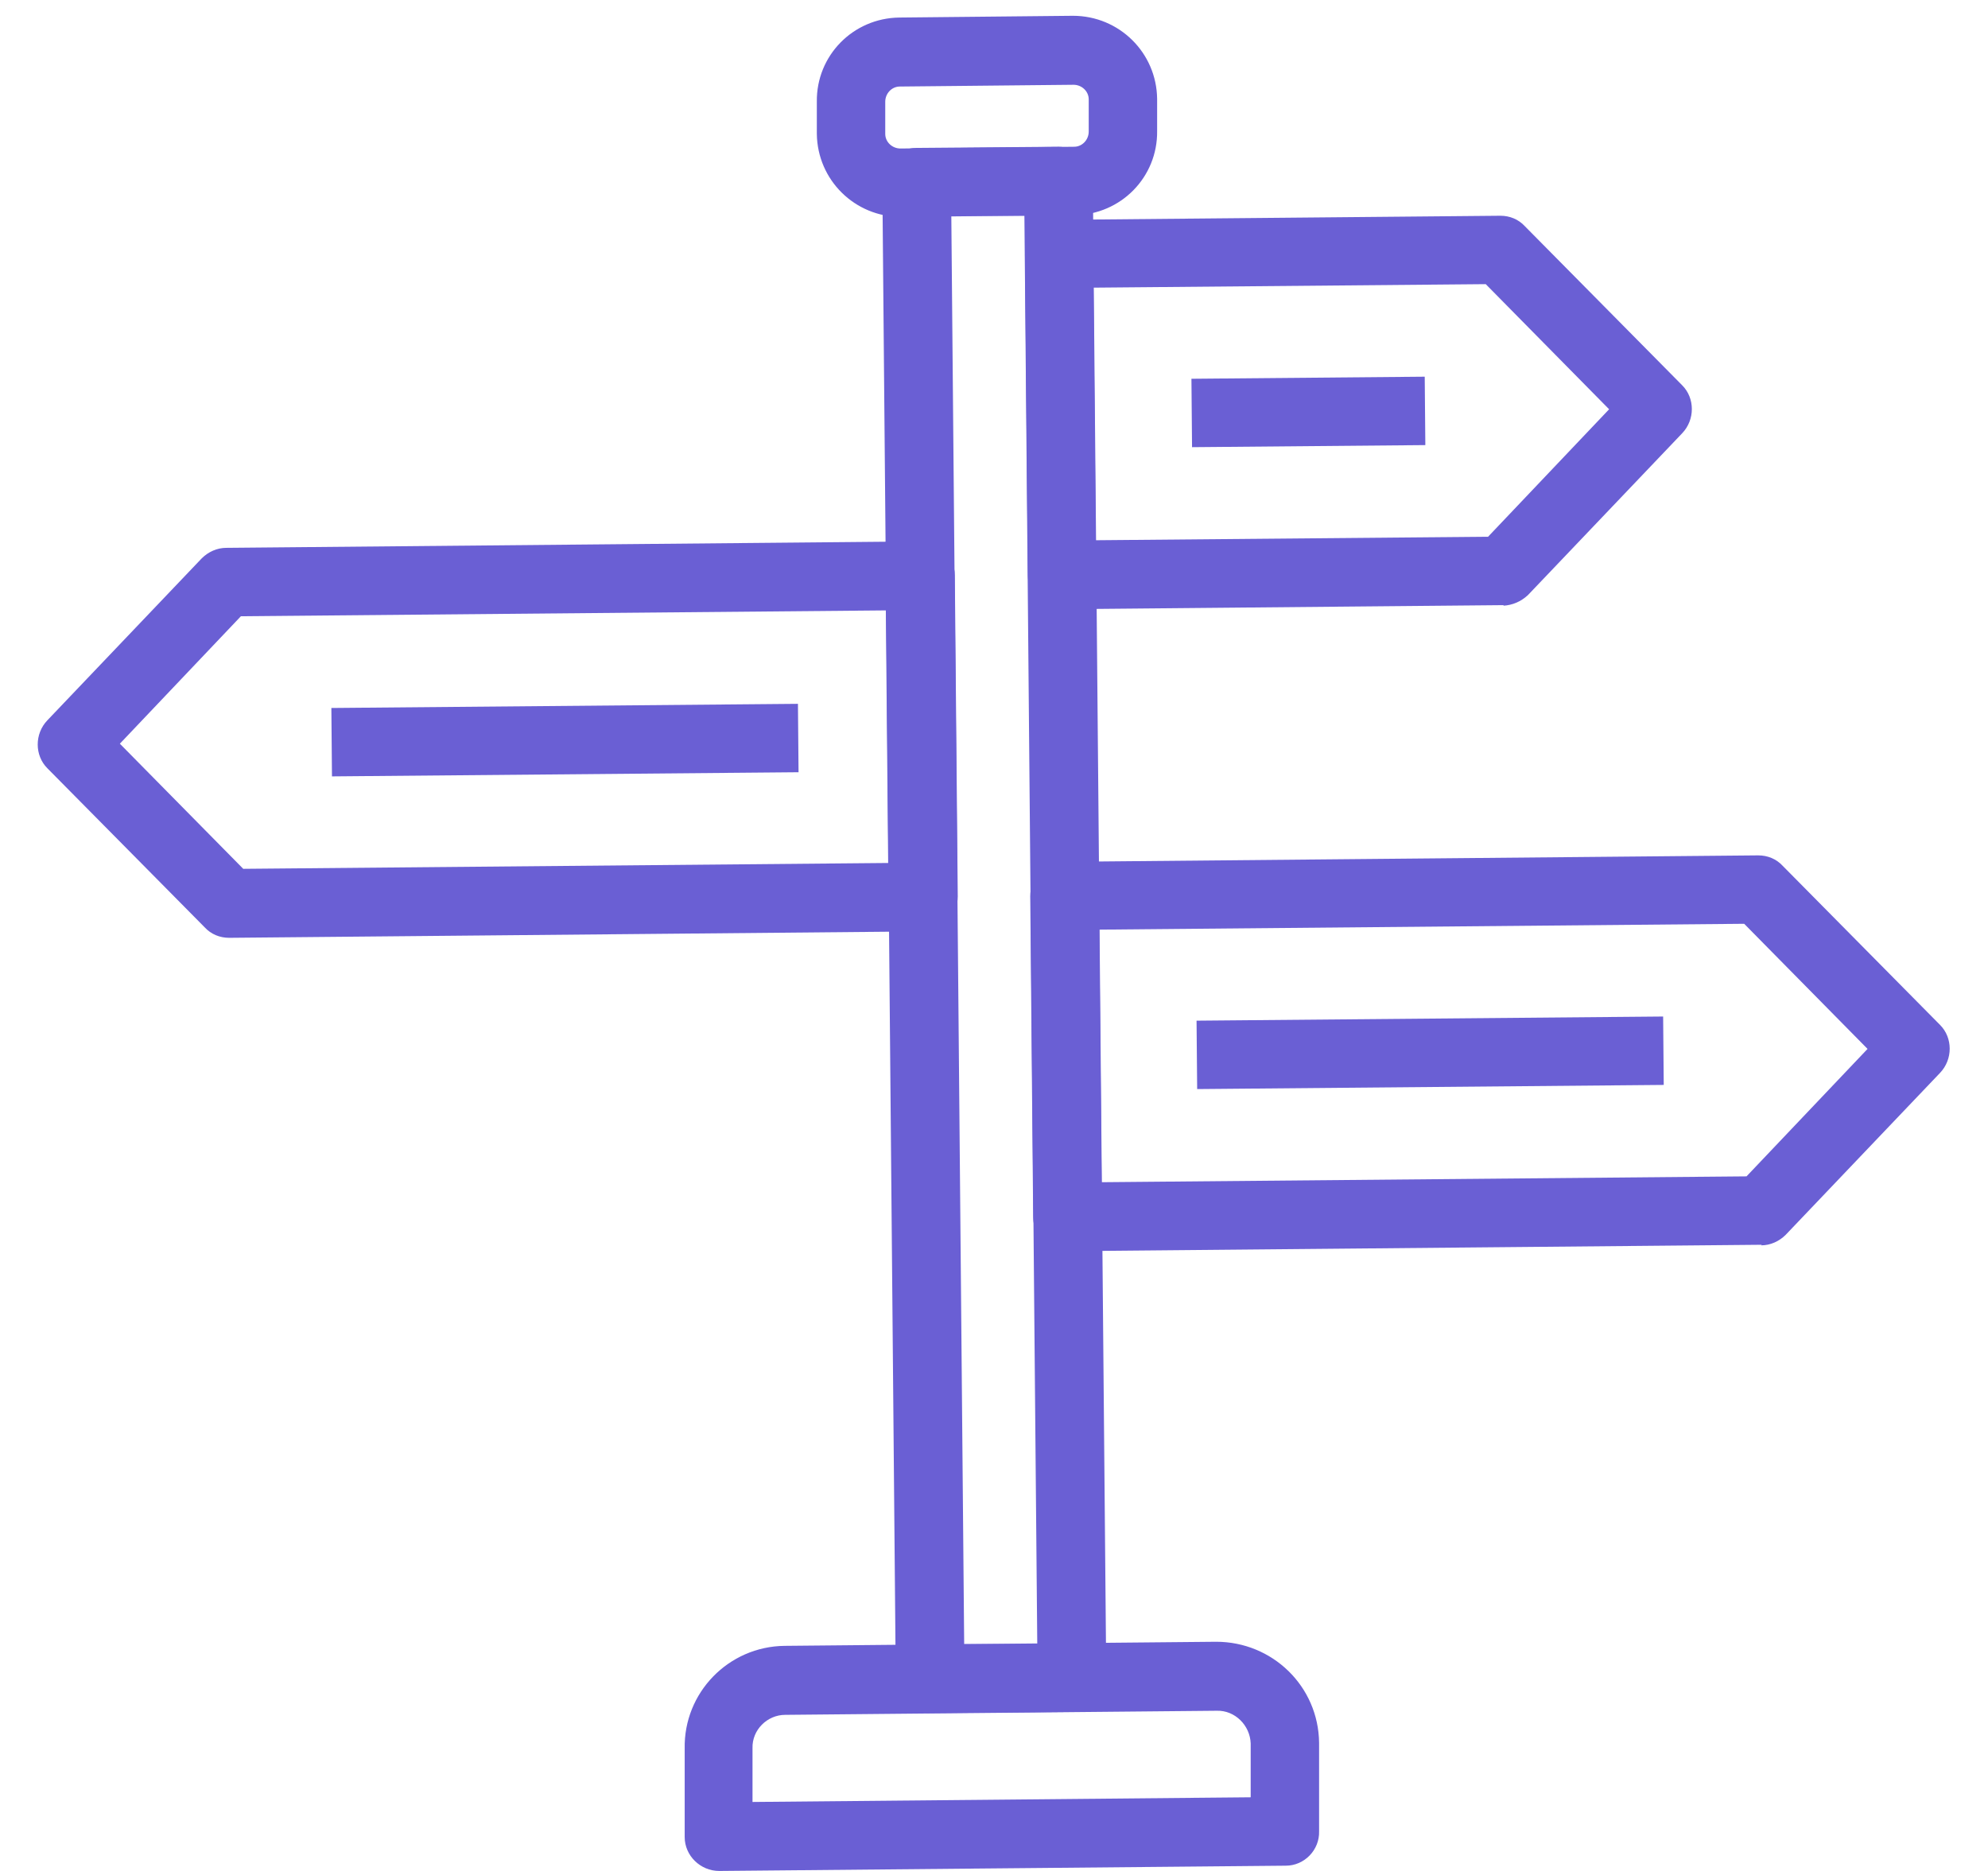
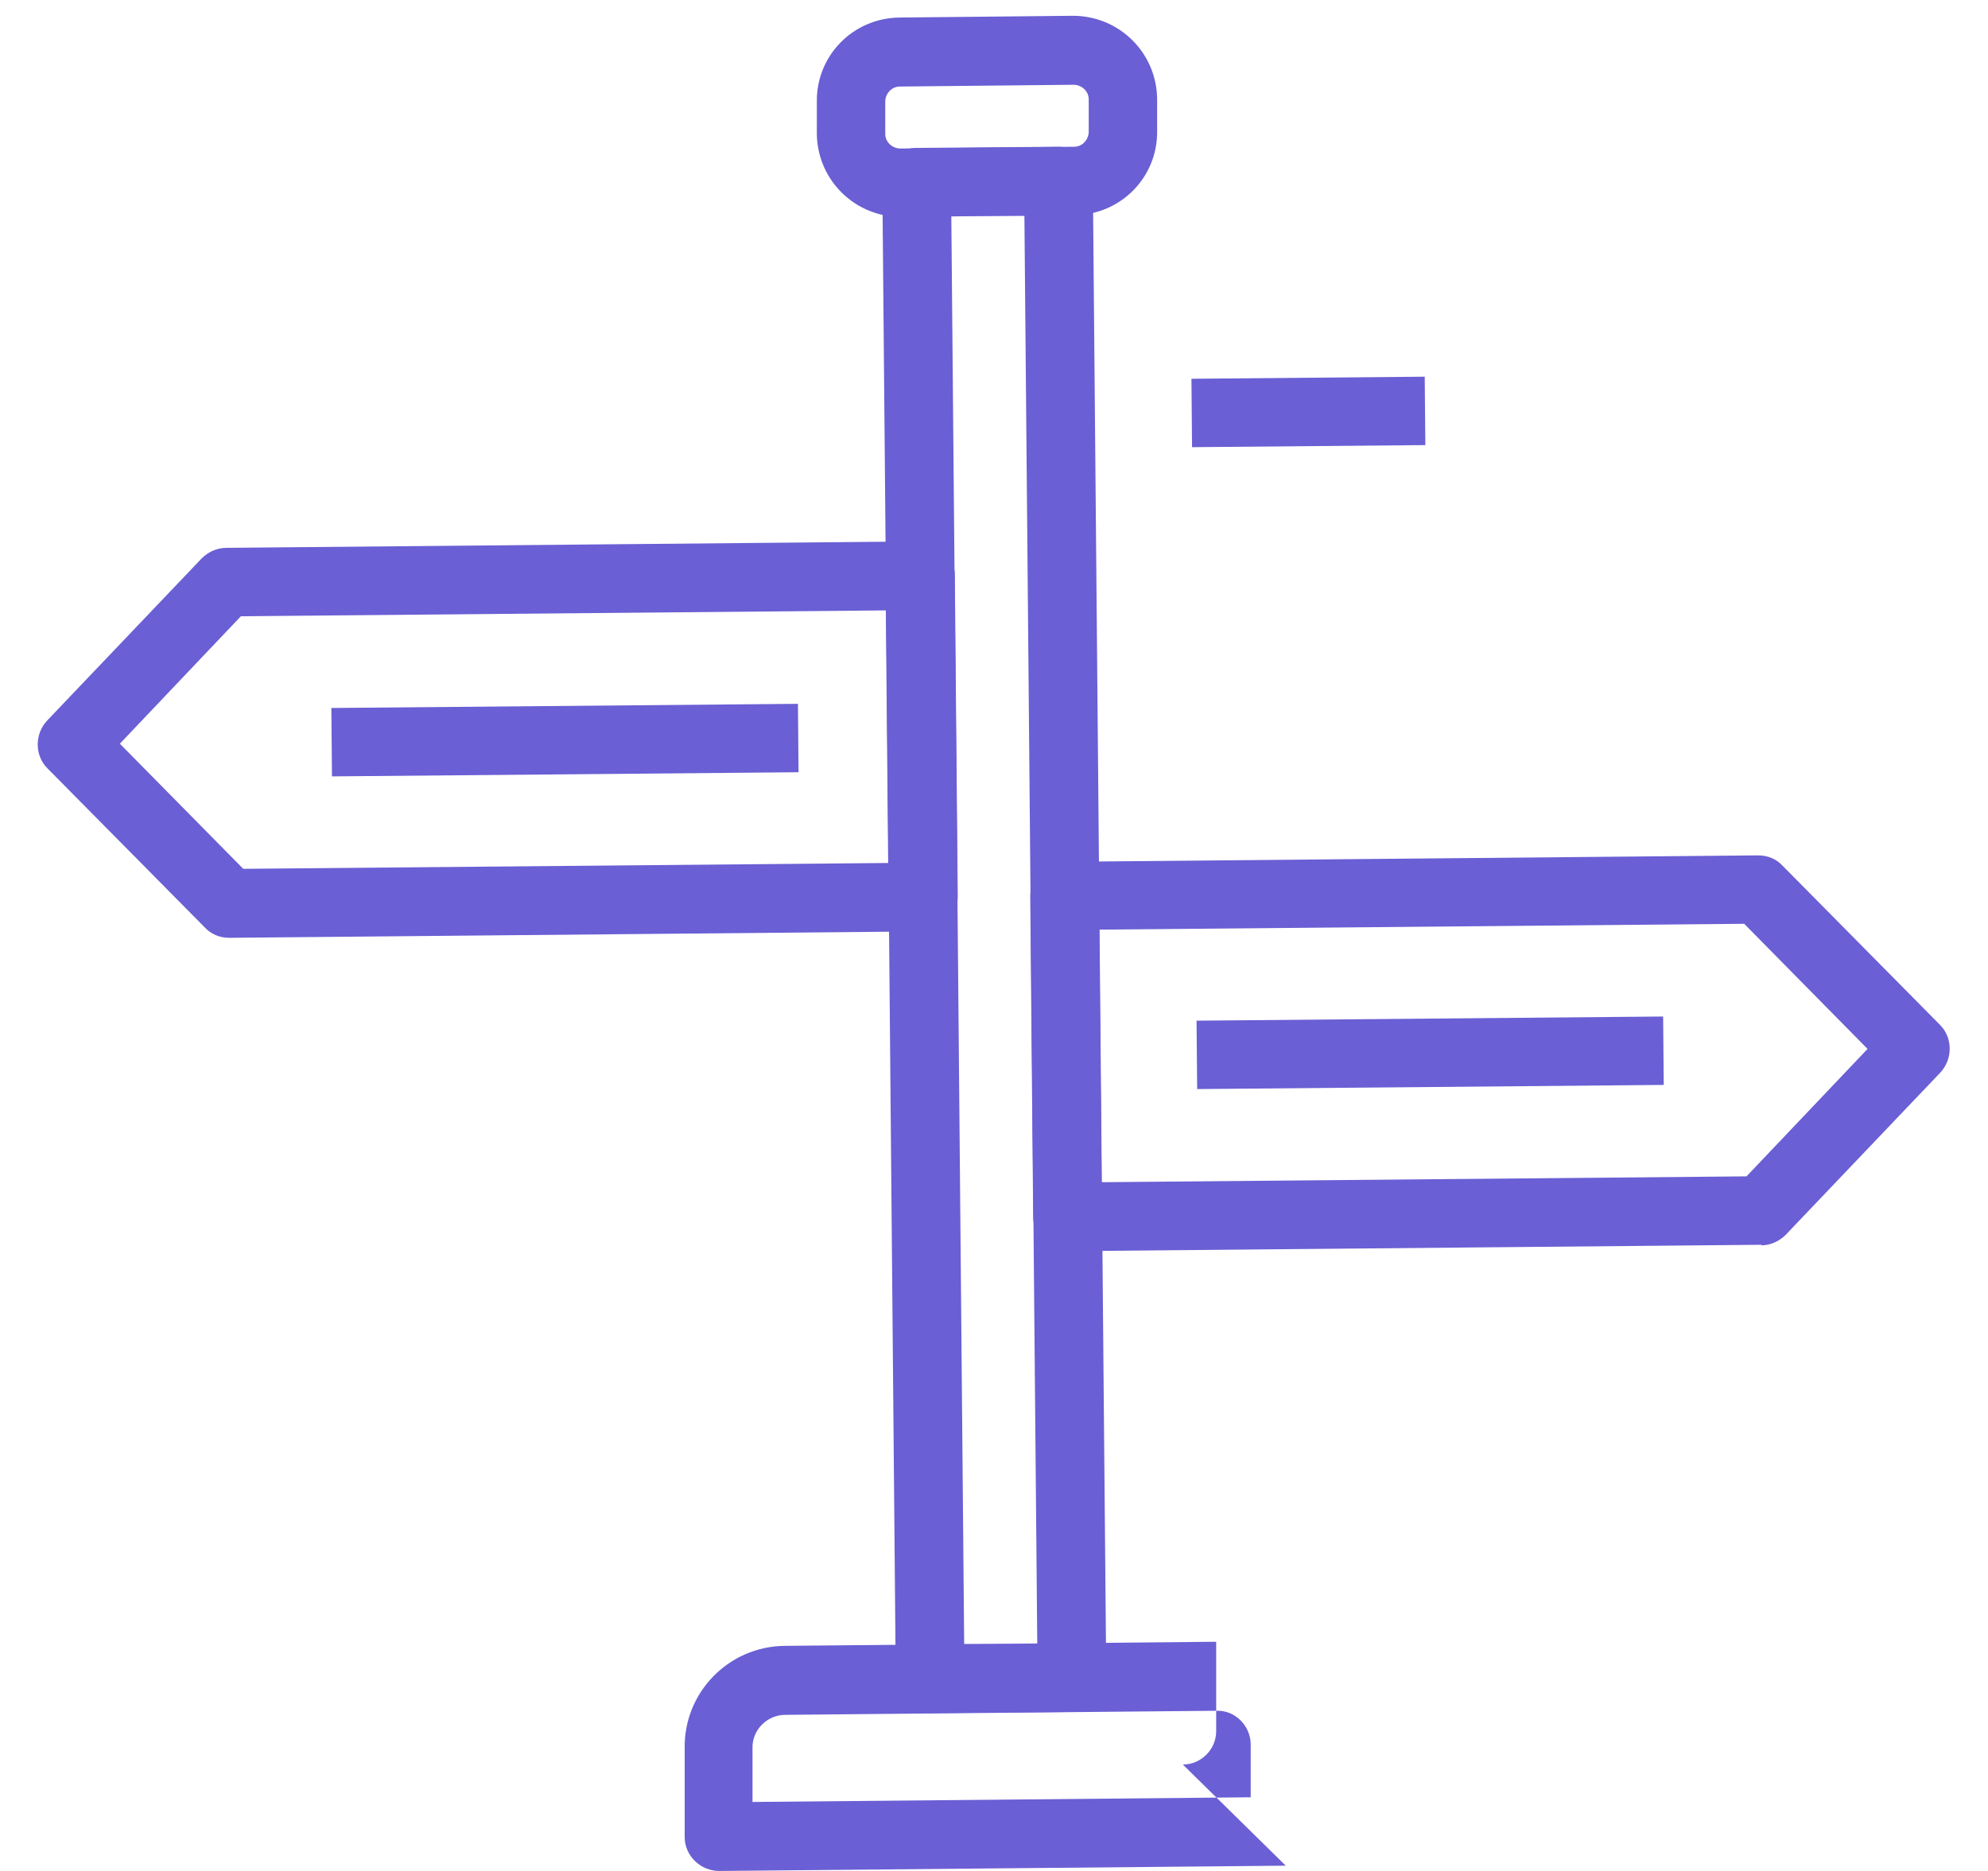
<svg xmlns="http://www.w3.org/2000/svg" id="Calque_1" data-name="Calque 1" viewBox="0 0 34 32">
  <defs>
    <style>      .cls-1 {        fill: #6a5fd4;        stroke-width: 0px;      }    </style>
  </defs>
  <path class="cls-1" d="M18.34,29.28l-2.43.02c-.32,0-.59-.26-.59-.58l-.23-25.6c0-.32.26-.59.58-.59l2.43-.02c.32,0,.59.26.59.58l.23,25.6c0,.32-.26.59-.58.59ZM16.49,28.12h1.25s-.22-24.43-.22-24.43h-1.25s.22,24.43.22,24.43Z" />
-   <path class="cls-1" d="M21.99,31.91l-9.69.09c-.32,0-.59-.26-.59-.58v-1.51c-.02-.96.75-1.75,1.71-1.76l7.38-.07c.96,0,1.75.76,1.76,1.73v1.51c.01.32-.25.59-.57.59ZM12.88,30.82l8.51-.08v-.92c-.01-.31-.27-.57-.58-.56l-7.38.07c-.31,0-.57.26-.56.57v.92s.01,0,.01,0Z" />
+   <path class="cls-1" d="M21.99,31.91l-9.69.09c-.32,0-.59-.26-.59-.58v-1.51c-.02-.96.75-1.75,1.71-1.76l7.38-.07v1.51c.01.32-.25.59-.57.59ZM12.88,30.82l8.51-.08v-.92c-.01-.31-.27-.57-.58-.56l-7.38.07c-.31,0-.57.26-.56.57v.92s.01,0,.01,0Z" />
  <path class="cls-1" d="M18.38,3.68l-2.97.03c-.79,0-1.43-.63-1.44-1.42v-.55c-.01-.79.62-1.43,1.41-1.44l2.97-.03c.79,0,1.43.63,1.44,1.42v.55c.01.79-.62,1.43-1.41,1.44ZM15.39,1.48c-.14,0-.25.12-.25.26v.55c0,.14.12.25.26.25l2.97-.03c.14,0,.25-.12.25-.26v-.55c0-.14-.12-.25-.26-.25l-2.97.03Z" />
  <path class="cls-1" d="M30.13,21.29l-11.87.11c-.32,0-.59-.26-.59-.58l-.05-5.49c0-.32.26-.59.58-.59l11.87-.11c.16,0,.31.06.42.18l2.69,2.72c.22.22.22.59,0,.82l-2.64,2.77c-.11.11-.26.18-.42.18ZM18.84,20.22l11.03-.1,2.07-2.18-2.11-2.14-11.03.1.04,4.32Z" />
-   <path class="cls-1" d="M25.72,10.35l-7.55.07c-.32,0-.59-.26-.59-.58l-.05-5.49c0-.32.26-.59.58-.59l7.55-.07c.16,0,.31.06.42.18l2.69,2.72c.22.22.22.59,0,.82l-2.64,2.77c-.12.11-.26.17-.42.18ZM18.74,9.24l6.71-.06,2.07-2.18-2.11-2.14-6.71.06.04,4.32Z" />
  <path class="cls-1" d="M15.79,15.93l-11.87.11c-.16,0-.31-.06-.42-.18l-2.69-2.72c-.22-.22-.22-.59,0-.82l2.64-2.77c.11-.11.26-.18.42-.18l11.87-.11c.32,0,.59.26.59.58l.05,5.49c0,.33-.26.59-.58.6ZM4.16,14.86l11.03-.1-.04-4.32-11.03.1-2.07,2.18,2.11,2.14Z" />
  <rect class="cls-1" x="20.47" y="17.42" width="7.98" height="1.17" transform="translate(-.16 .22) rotate(-.51)" />
  <rect class="cls-1" x="5.67" y="12.07" width="7.98" height="1.17" transform="translate(-.11 .09) rotate(-.51)" />
  <rect class="cls-1" x="20.38" y="6.46" width="3.99" height="1.17" transform="translate(-.06 .2) rotate(-.51)" />
</svg>